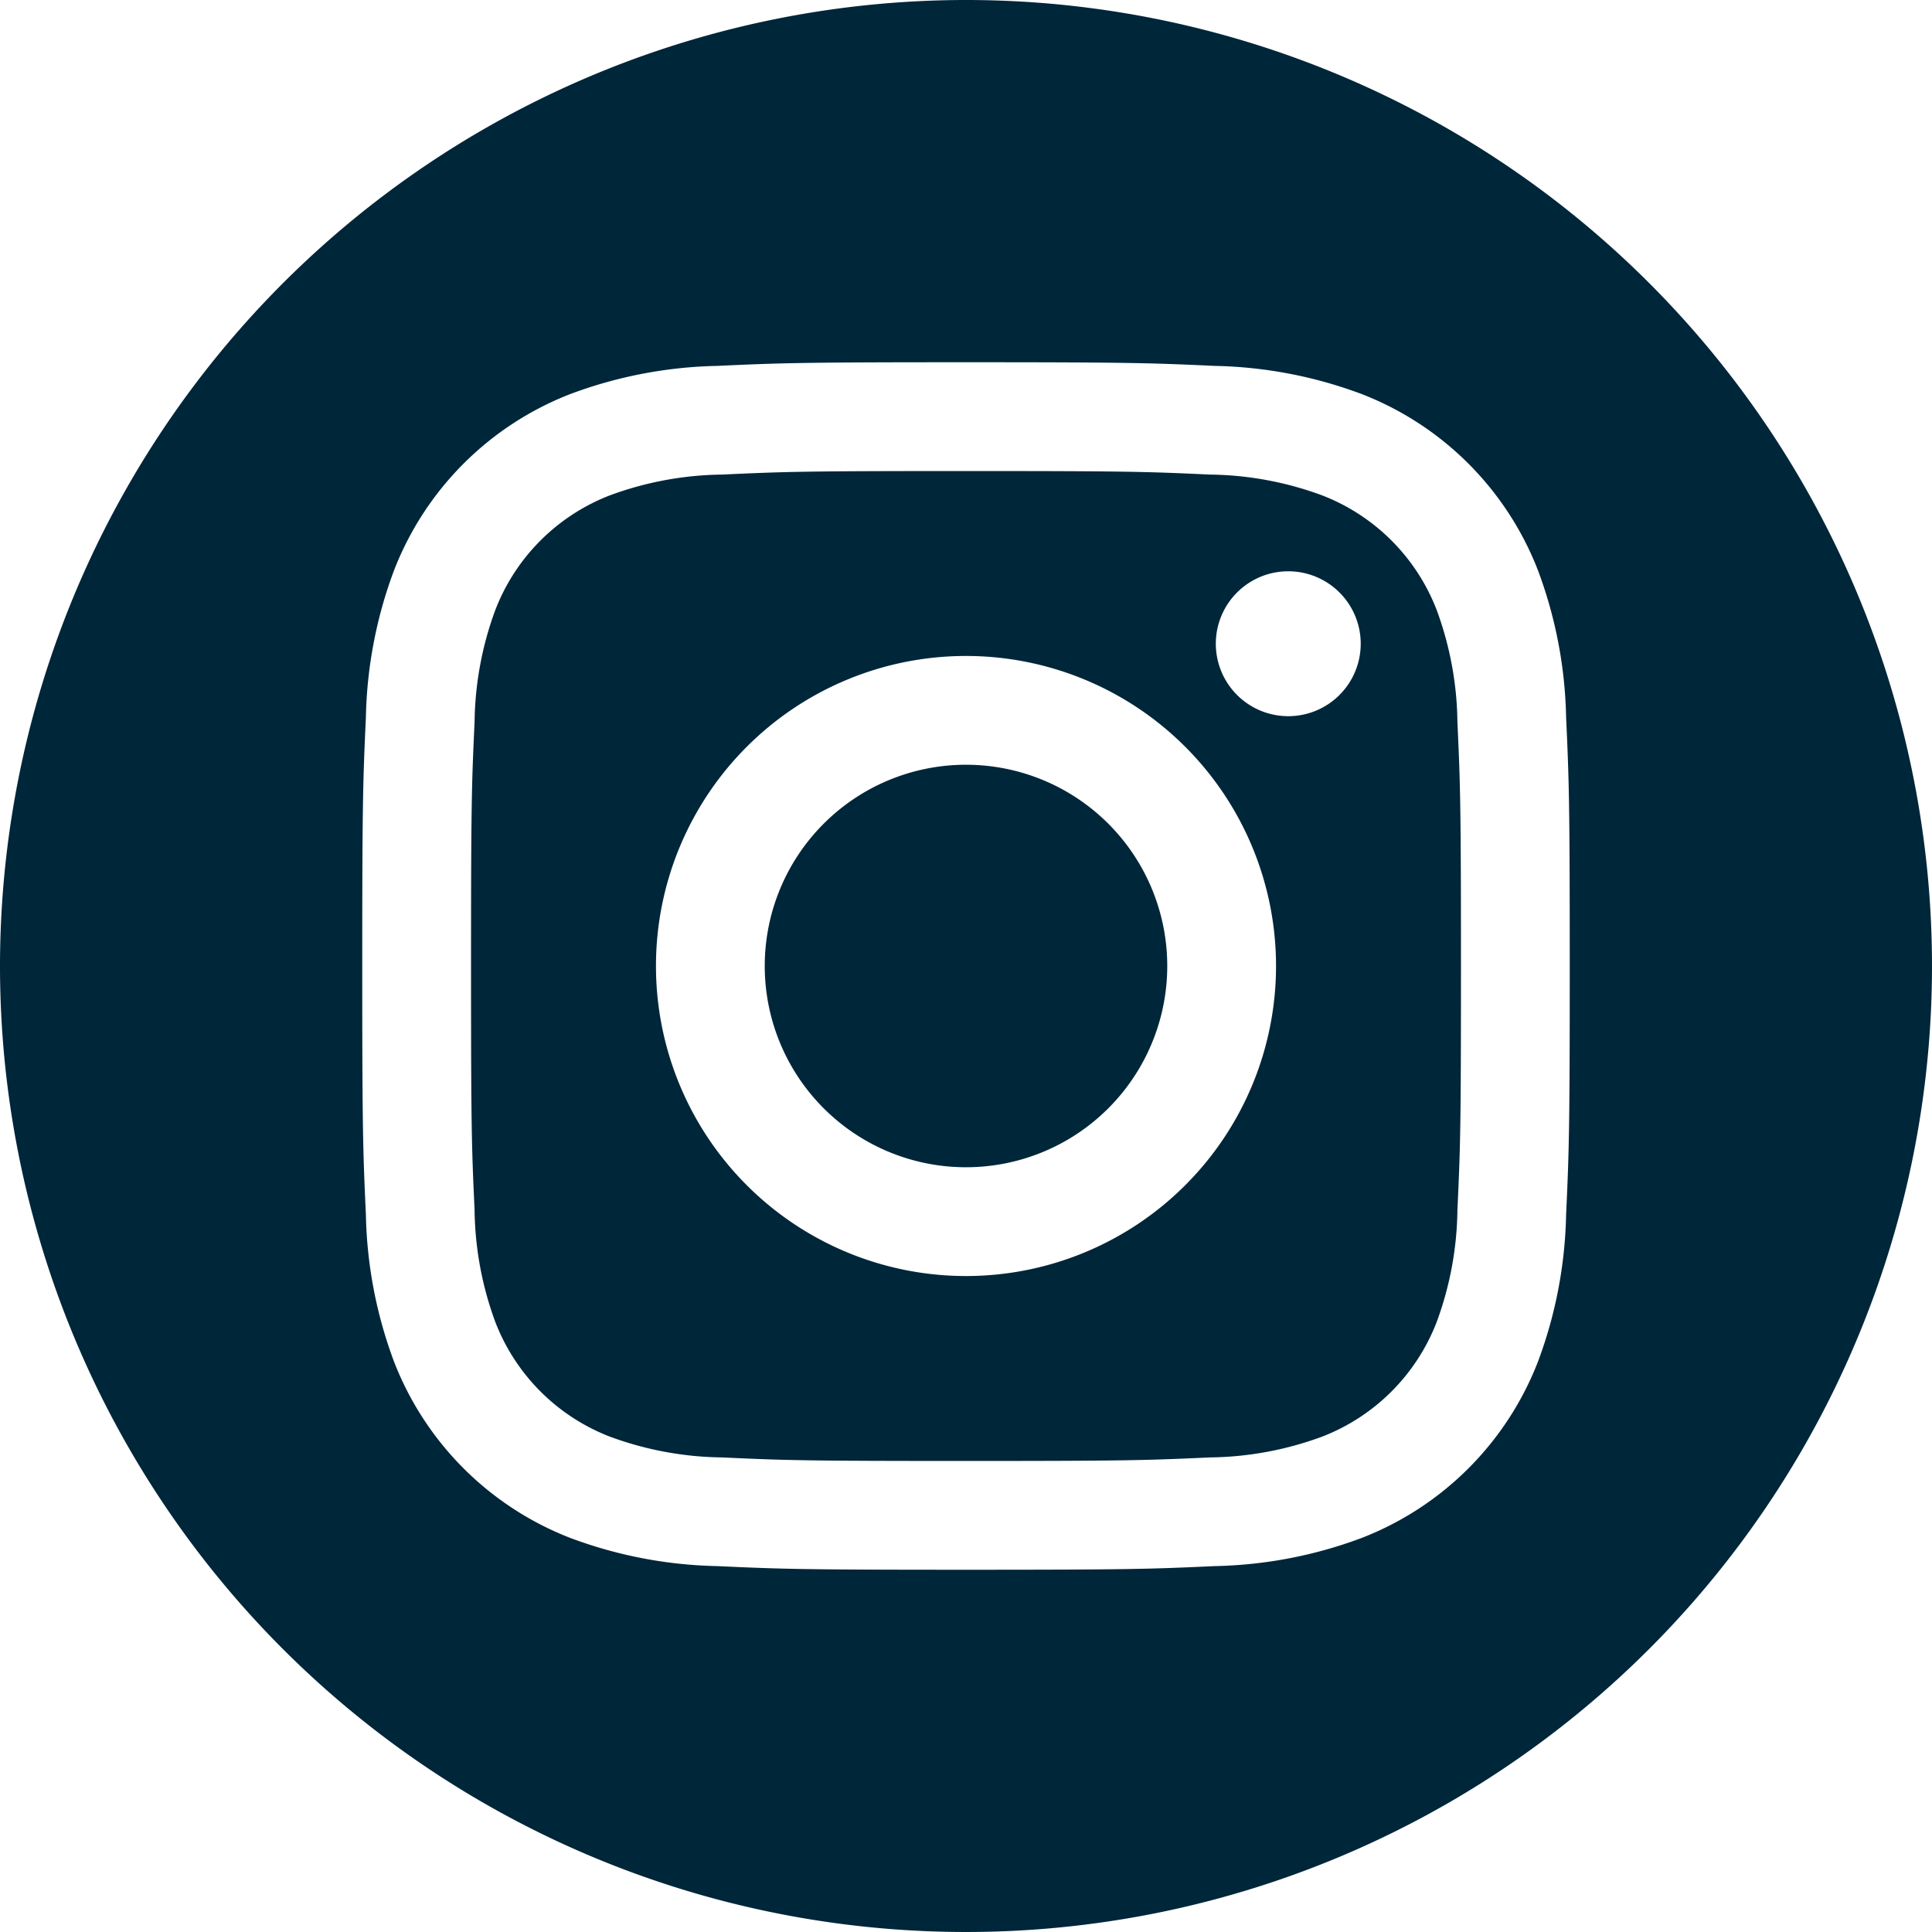
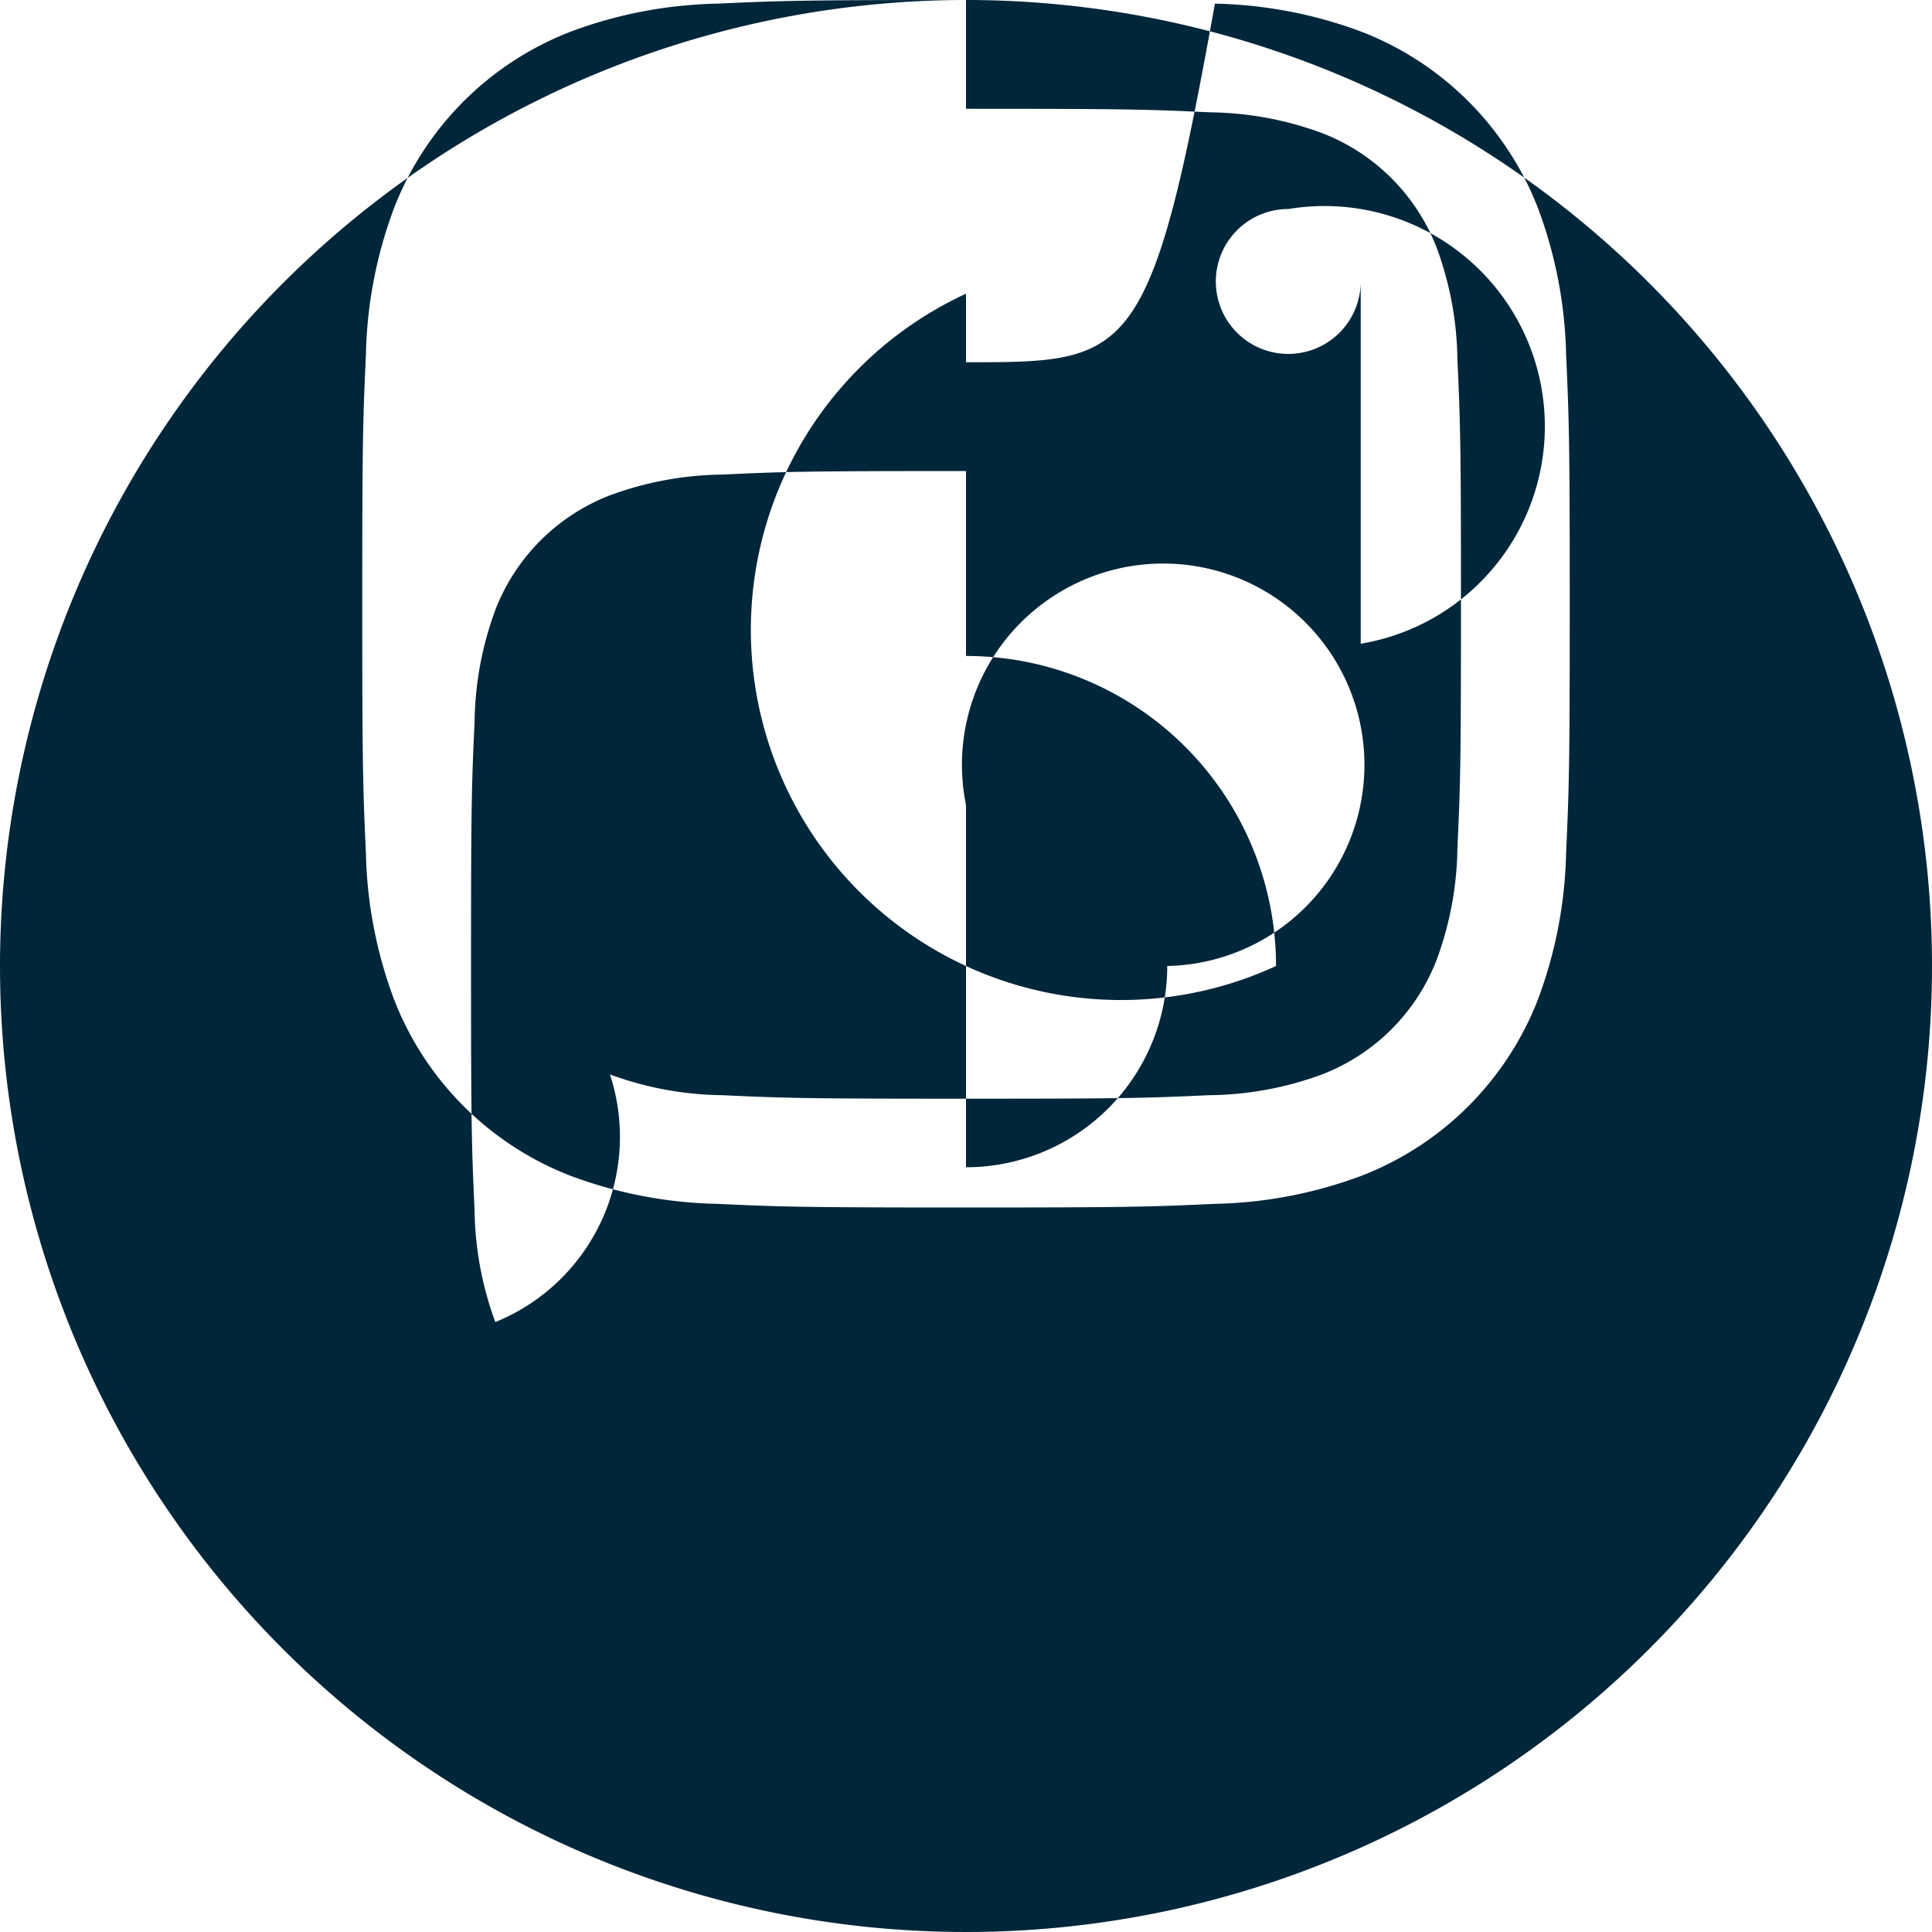
<svg xmlns="http://www.w3.org/2000/svg" width="36" height="36" viewBox="0 0 36 36">
-   <path id="_5279112_camera_instagram_social_media_instagram_logo_icon" data-name="5279112_camera_instagram_social media_instagram logo_icon" d="M18,0A18,18,0,1,1,0,18,18.008,18.008,0,0,1,18,0Zm0,6.75c-3.055,0-3.438.013-4.638.068a8.258,8.258,0,0,0-2.731.523,5.753,5.753,0,0,0-3.29,3.29,8.259,8.259,0,0,0-.523,2.731c-.055,1.2-.068,1.583-.068,4.638s.013,3.438.068,4.638a8.259,8.259,0,0,0,.523,2.731,5.753,5.753,0,0,0,3.29,3.29,8.26,8.26,0,0,0,2.731.523c1.2.055,1.583.068,4.638.068s3.438-.013,4.638-.068a8.259,8.259,0,0,0,2.731-.523,5.753,5.753,0,0,0,3.29-3.29,8.259,8.259,0,0,0,.523-2.731c.055-1.2.068-1.583.068-4.638s-.013-3.438-.068-4.638a8.259,8.259,0,0,0-.523-2.731,5.753,5.753,0,0,0-3.29-3.29,8.257,8.257,0,0,0-2.731-.523C21.438,6.763,21.055,6.75,18,6.75Zm0,2.027c3,0,3.36.011,4.546.066a6.225,6.225,0,0,1,2.089.387,3.726,3.726,0,0,1,2.135,2.135,6.223,6.223,0,0,1,.387,2.089c.054,1.186.066,1.542.066,4.546s-.011,3.36-.066,4.546a6.223,6.223,0,0,1-.387,2.089,3.726,3.726,0,0,1-2.135,2.135,6.223,6.223,0,0,1-2.089.387c-1.186.054-1.542.066-4.546.066s-3.36-.011-4.546-.066a6.223,6.223,0,0,1-2.089-.387A3.725,3.725,0,0,1,9.23,24.635a6.225,6.225,0,0,1-.387-2.089C8.788,21.359,8.777,21,8.777,18s.011-3.36.066-4.546a6.224,6.224,0,0,1,.387-2.089A3.725,3.725,0,0,1,11.365,9.23a6.225,6.225,0,0,1,2.089-.387C14.64,8.788,15,8.777,18,8.777Zm0,3.446A5.777,5.777,0,1,0,23.777,18,5.777,5.777,0,0,0,18,12.223Zm0,9.527A3.75,3.75,0,1,1,21.75,18,3.75,3.75,0,0,1,18,21.75Zm7.355-9.755a1.35,1.35,0,1,1-1.35-1.35A1.35,1.35,0,0,1,25.355,11.995Z" fill="#00263a" fill-rule="evenodd" />
+   <path id="_5279112_camera_instagram_social_media_instagram_logo_icon" data-name="5279112_camera_instagram_social media_instagram logo_icon" d="M18,0A18,18,0,1,1,0,18,18.008,18.008,0,0,1,18,0Zc-3.055,0-3.438.013-4.638.068a8.258,8.258,0,0,0-2.731.523,5.753,5.753,0,0,0-3.29,3.29,8.259,8.259,0,0,0-.523,2.731c-.055,1.2-.068,1.583-.068,4.638s.013,3.438.068,4.638a8.259,8.259,0,0,0,.523,2.731,5.753,5.753,0,0,0,3.29,3.29,8.26,8.26,0,0,0,2.731.523c1.2.055,1.583.068,4.638.068s3.438-.013,4.638-.068a8.259,8.259,0,0,0,2.731-.523,5.753,5.753,0,0,0,3.29-3.29,8.259,8.259,0,0,0,.523-2.731c.055-1.2.068-1.583.068-4.638s-.013-3.438-.068-4.638a8.259,8.259,0,0,0-.523-2.731,5.753,5.753,0,0,0-3.29-3.29,8.257,8.257,0,0,0-2.731-.523C21.438,6.763,21.055,6.75,18,6.75Zm0,2.027c3,0,3.36.011,4.546.066a6.225,6.225,0,0,1,2.089.387,3.726,3.726,0,0,1,2.135,2.135,6.223,6.223,0,0,1,.387,2.089c.054,1.186.066,1.542.066,4.546s-.011,3.36-.066,4.546a6.223,6.223,0,0,1-.387,2.089,3.726,3.726,0,0,1-2.135,2.135,6.223,6.223,0,0,1-2.089.387c-1.186.054-1.542.066-4.546.066s-3.36-.011-4.546-.066a6.223,6.223,0,0,1-2.089-.387A3.725,3.725,0,0,1,9.23,24.635a6.225,6.225,0,0,1-.387-2.089C8.788,21.359,8.777,21,8.777,18s.011-3.36.066-4.546a6.224,6.224,0,0,1,.387-2.089A3.725,3.725,0,0,1,11.365,9.23a6.225,6.225,0,0,1,2.089-.387C14.64,8.788,15,8.777,18,8.777Zm0,3.446A5.777,5.777,0,1,0,23.777,18,5.777,5.777,0,0,0,18,12.223Zm0,9.527A3.75,3.75,0,1,1,21.75,18,3.75,3.75,0,0,1,18,21.75Zm7.355-9.755a1.35,1.35,0,1,1-1.35-1.35A1.35,1.35,0,0,1,25.355,11.995Z" fill="#00263a" fill-rule="evenodd" />
</svg>